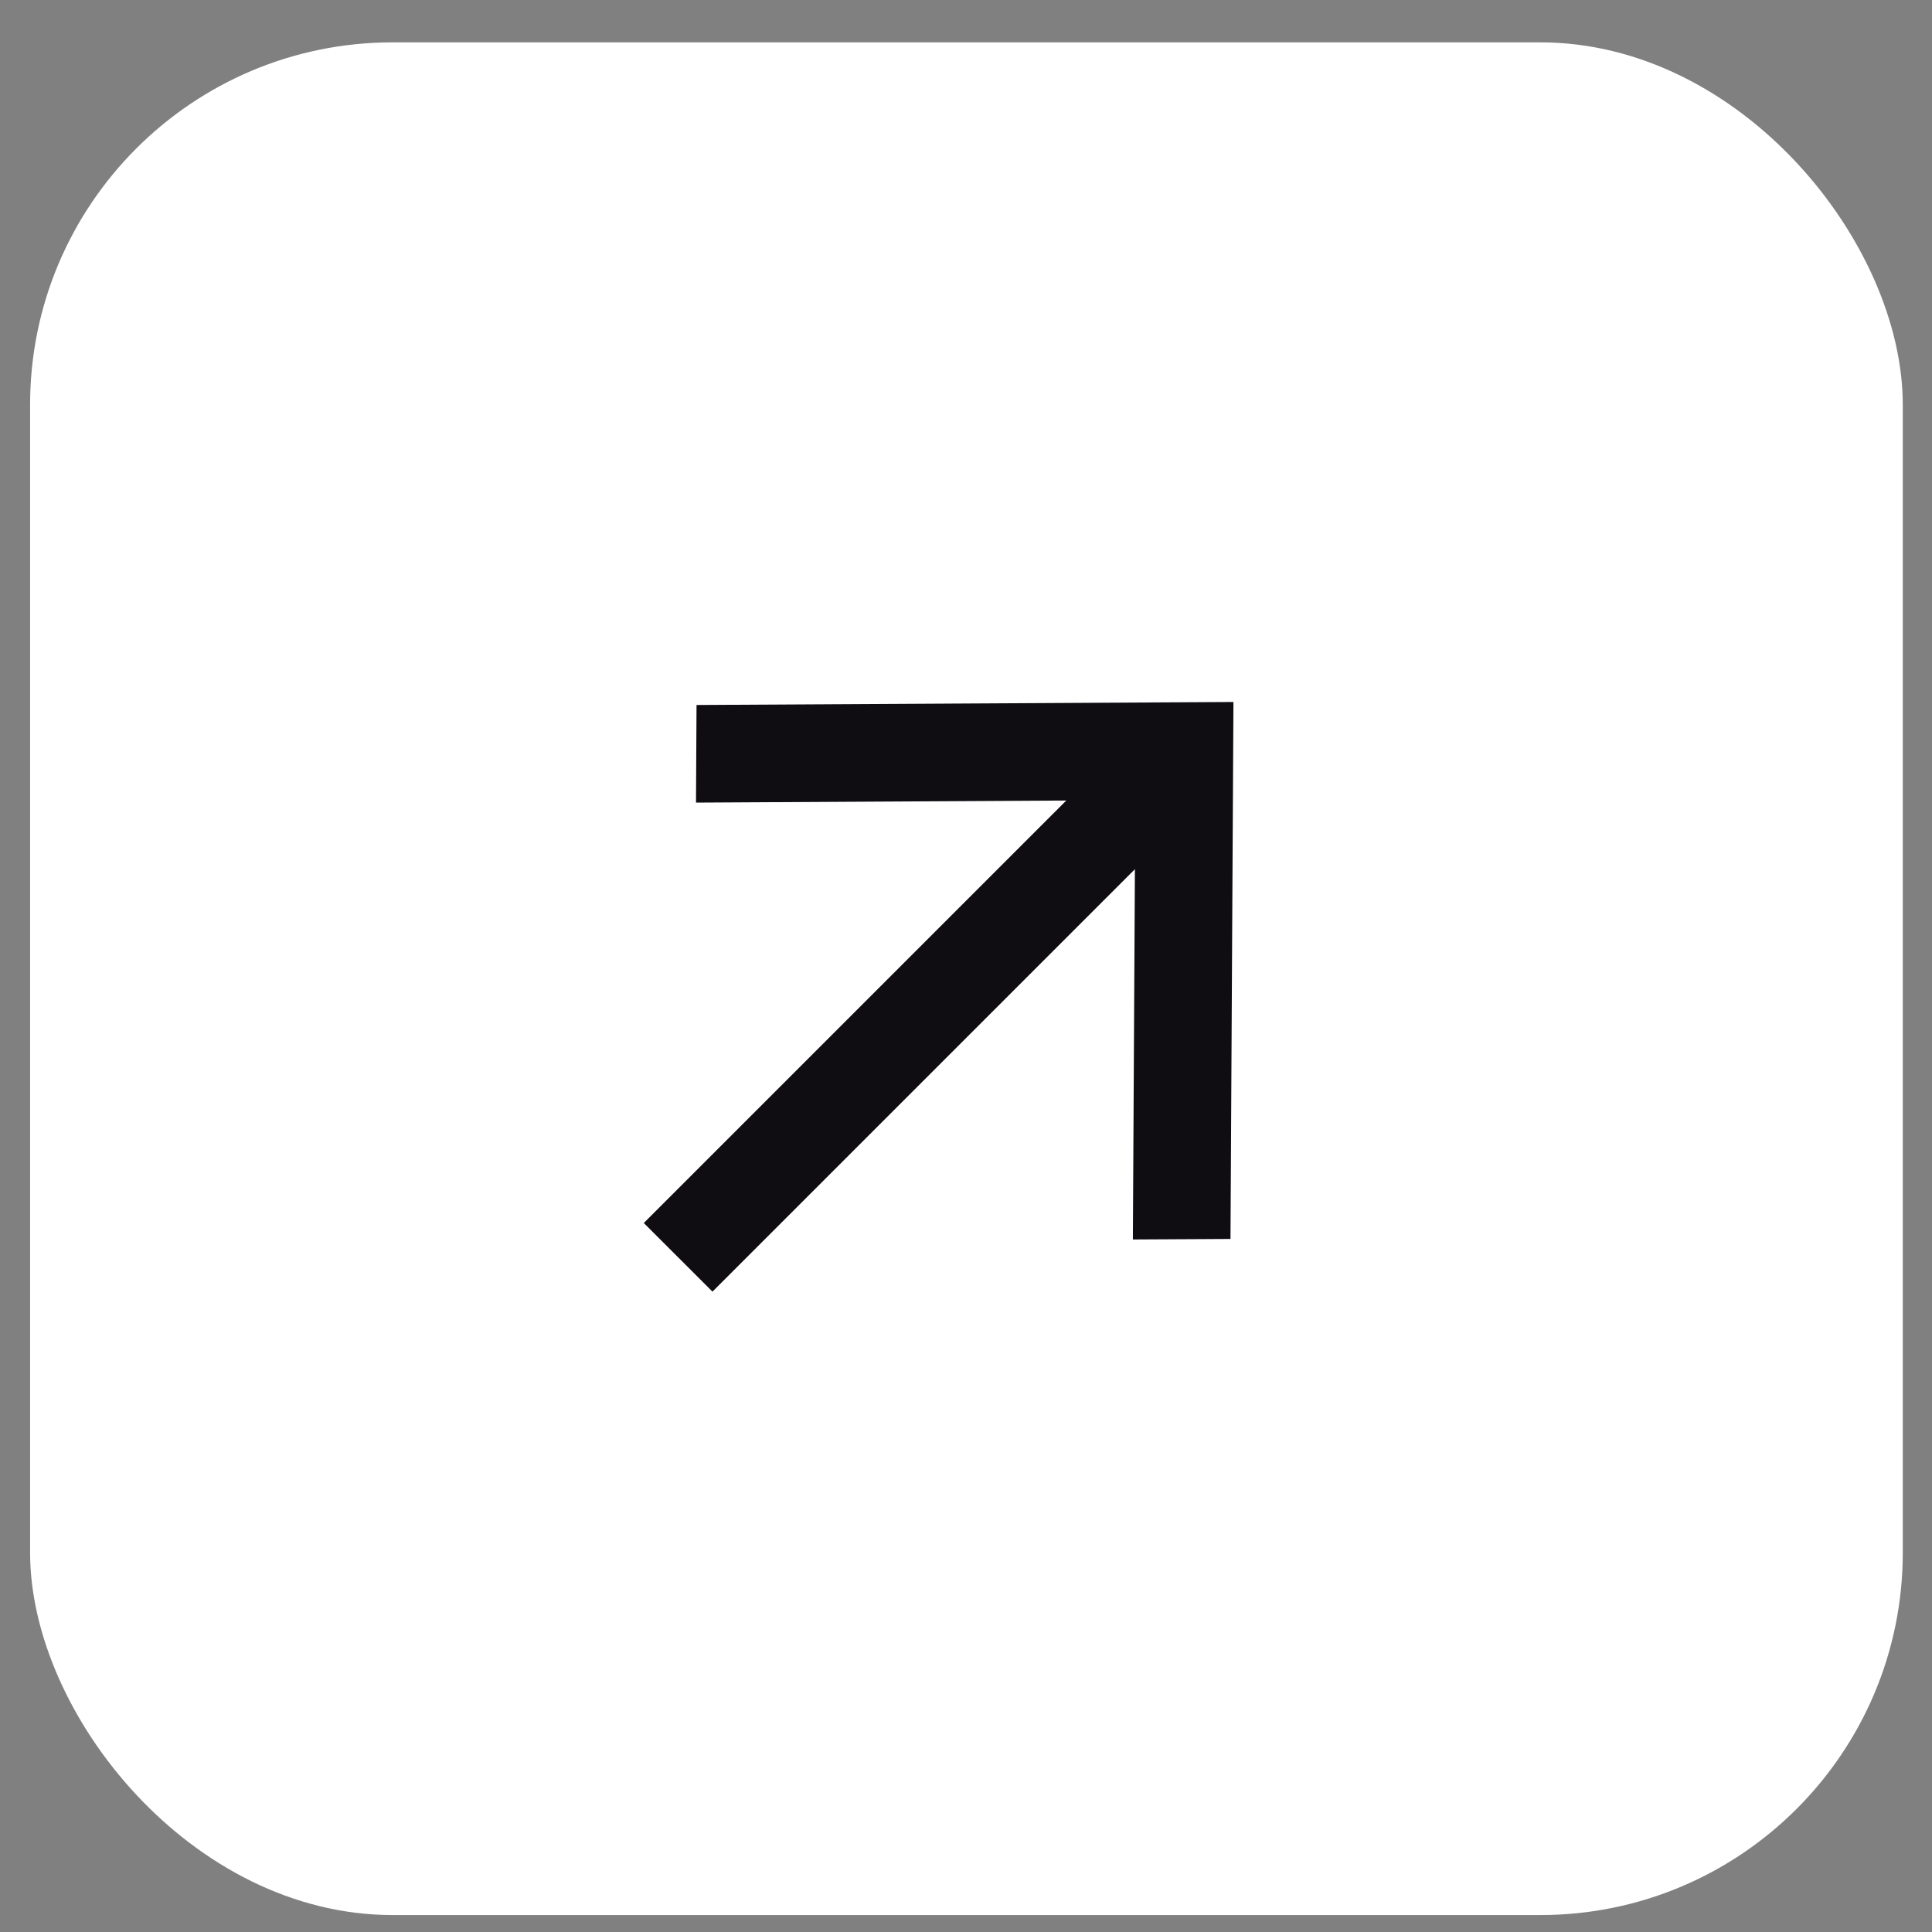
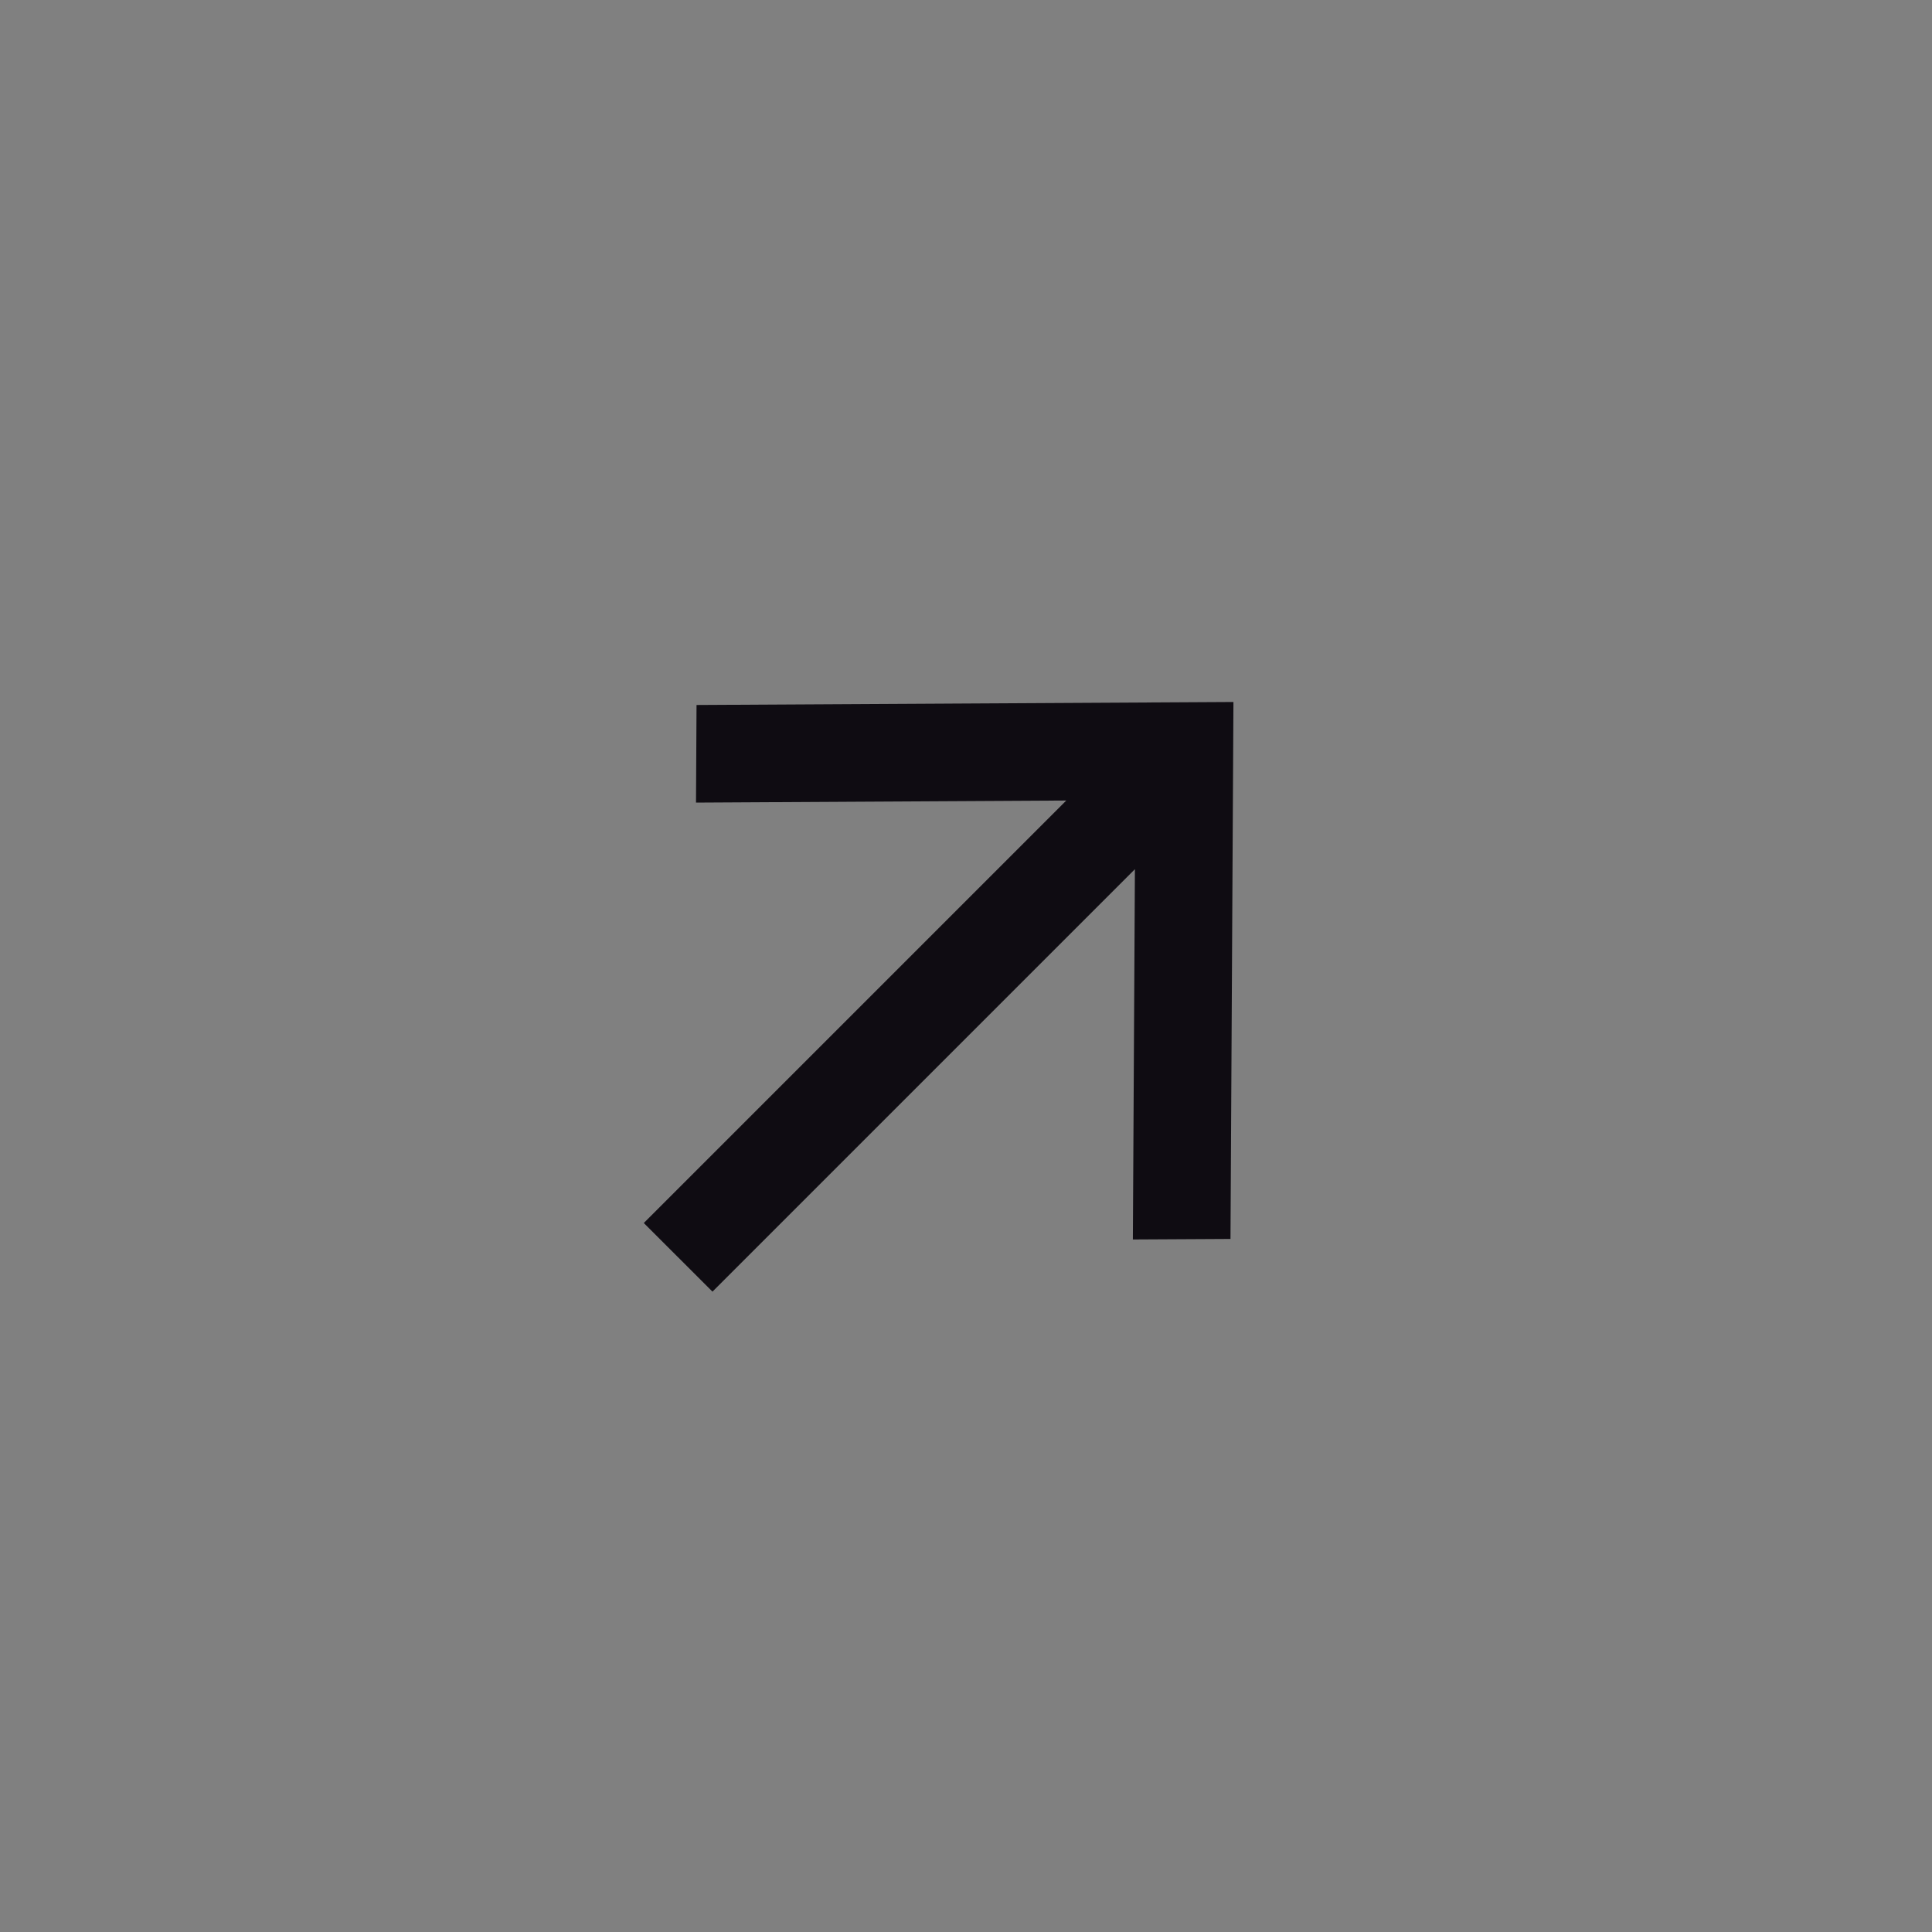
<svg xmlns="http://www.w3.org/2000/svg" width="40" height="40" viewBox="0 0 40 40" fill="none">
  <rect x="0" y="0" width="40" height="40" fill="#808080" stroke="none" />
-   <rect x="0.623" y="0.877" width="38.772" height="38.772" rx="7.504" fill="white" />
  <path d="M23.497 17.996L14.751 26.742L13.329 25.321L22.076 16.574L14.41 16.617L14.421 14.596L25.537 14.534L25.476 25.651L23.455 25.662L23.497 17.996Z" fill="#0F0C12" />
</svg>